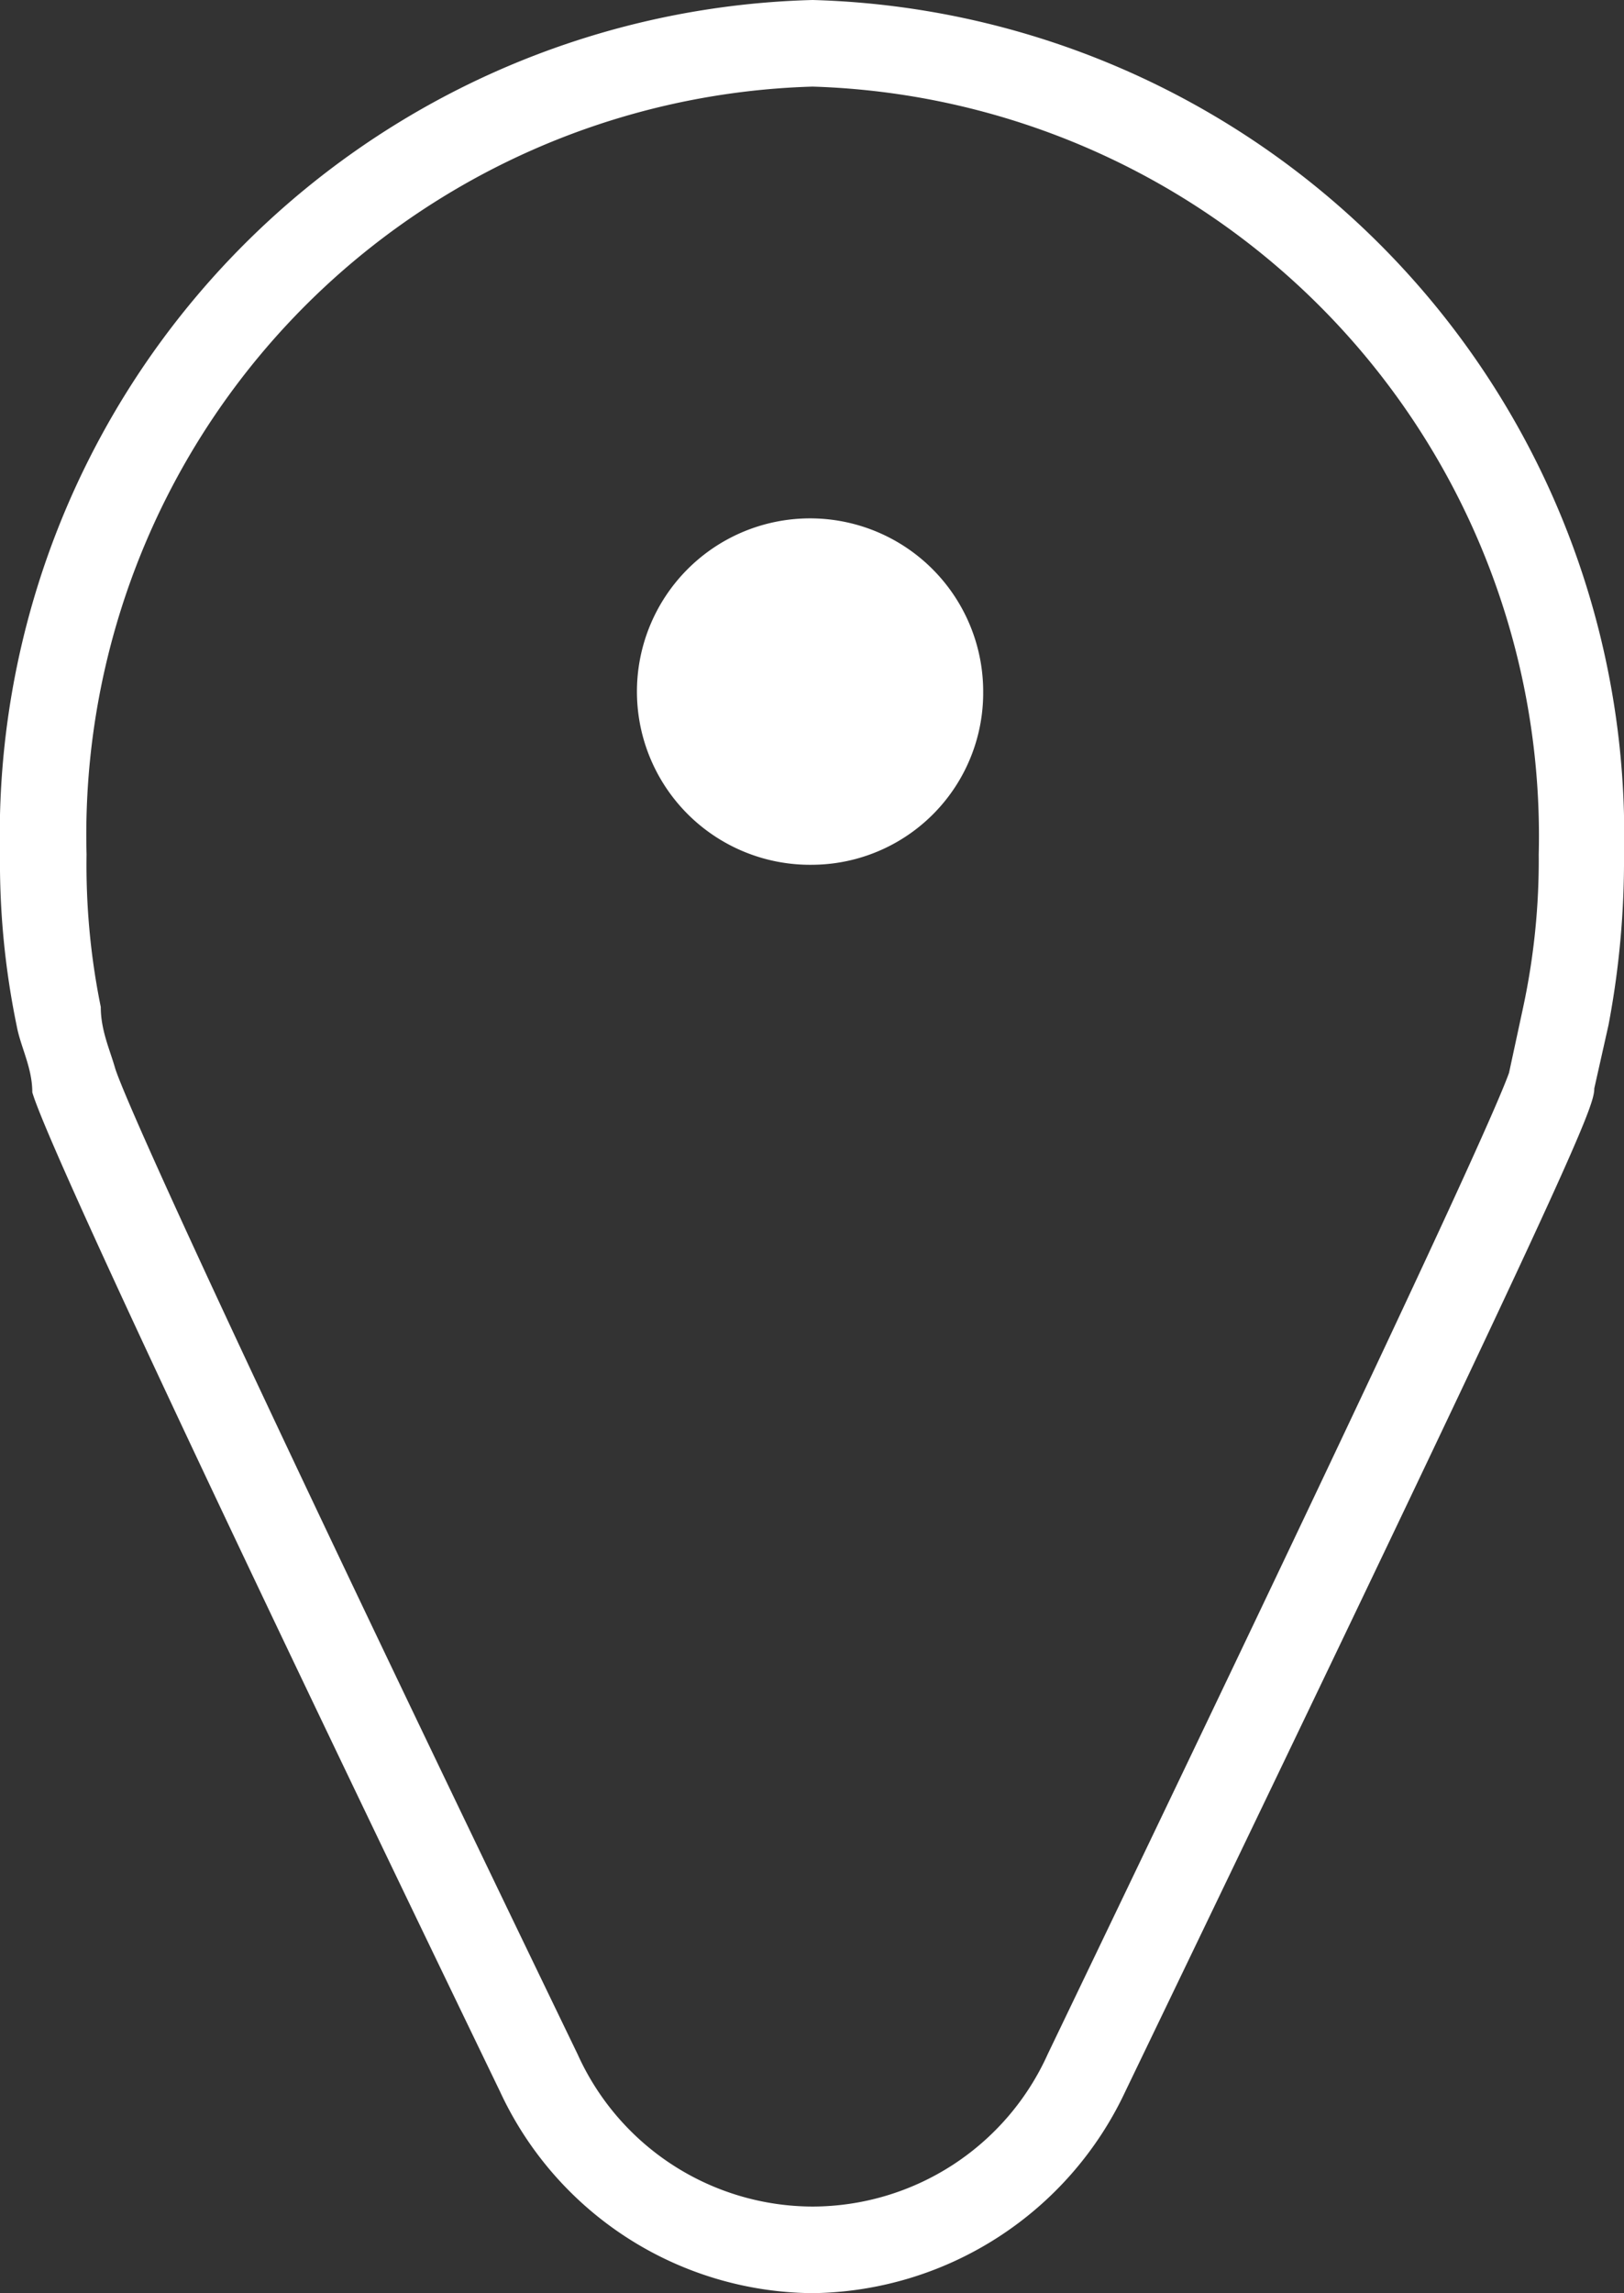
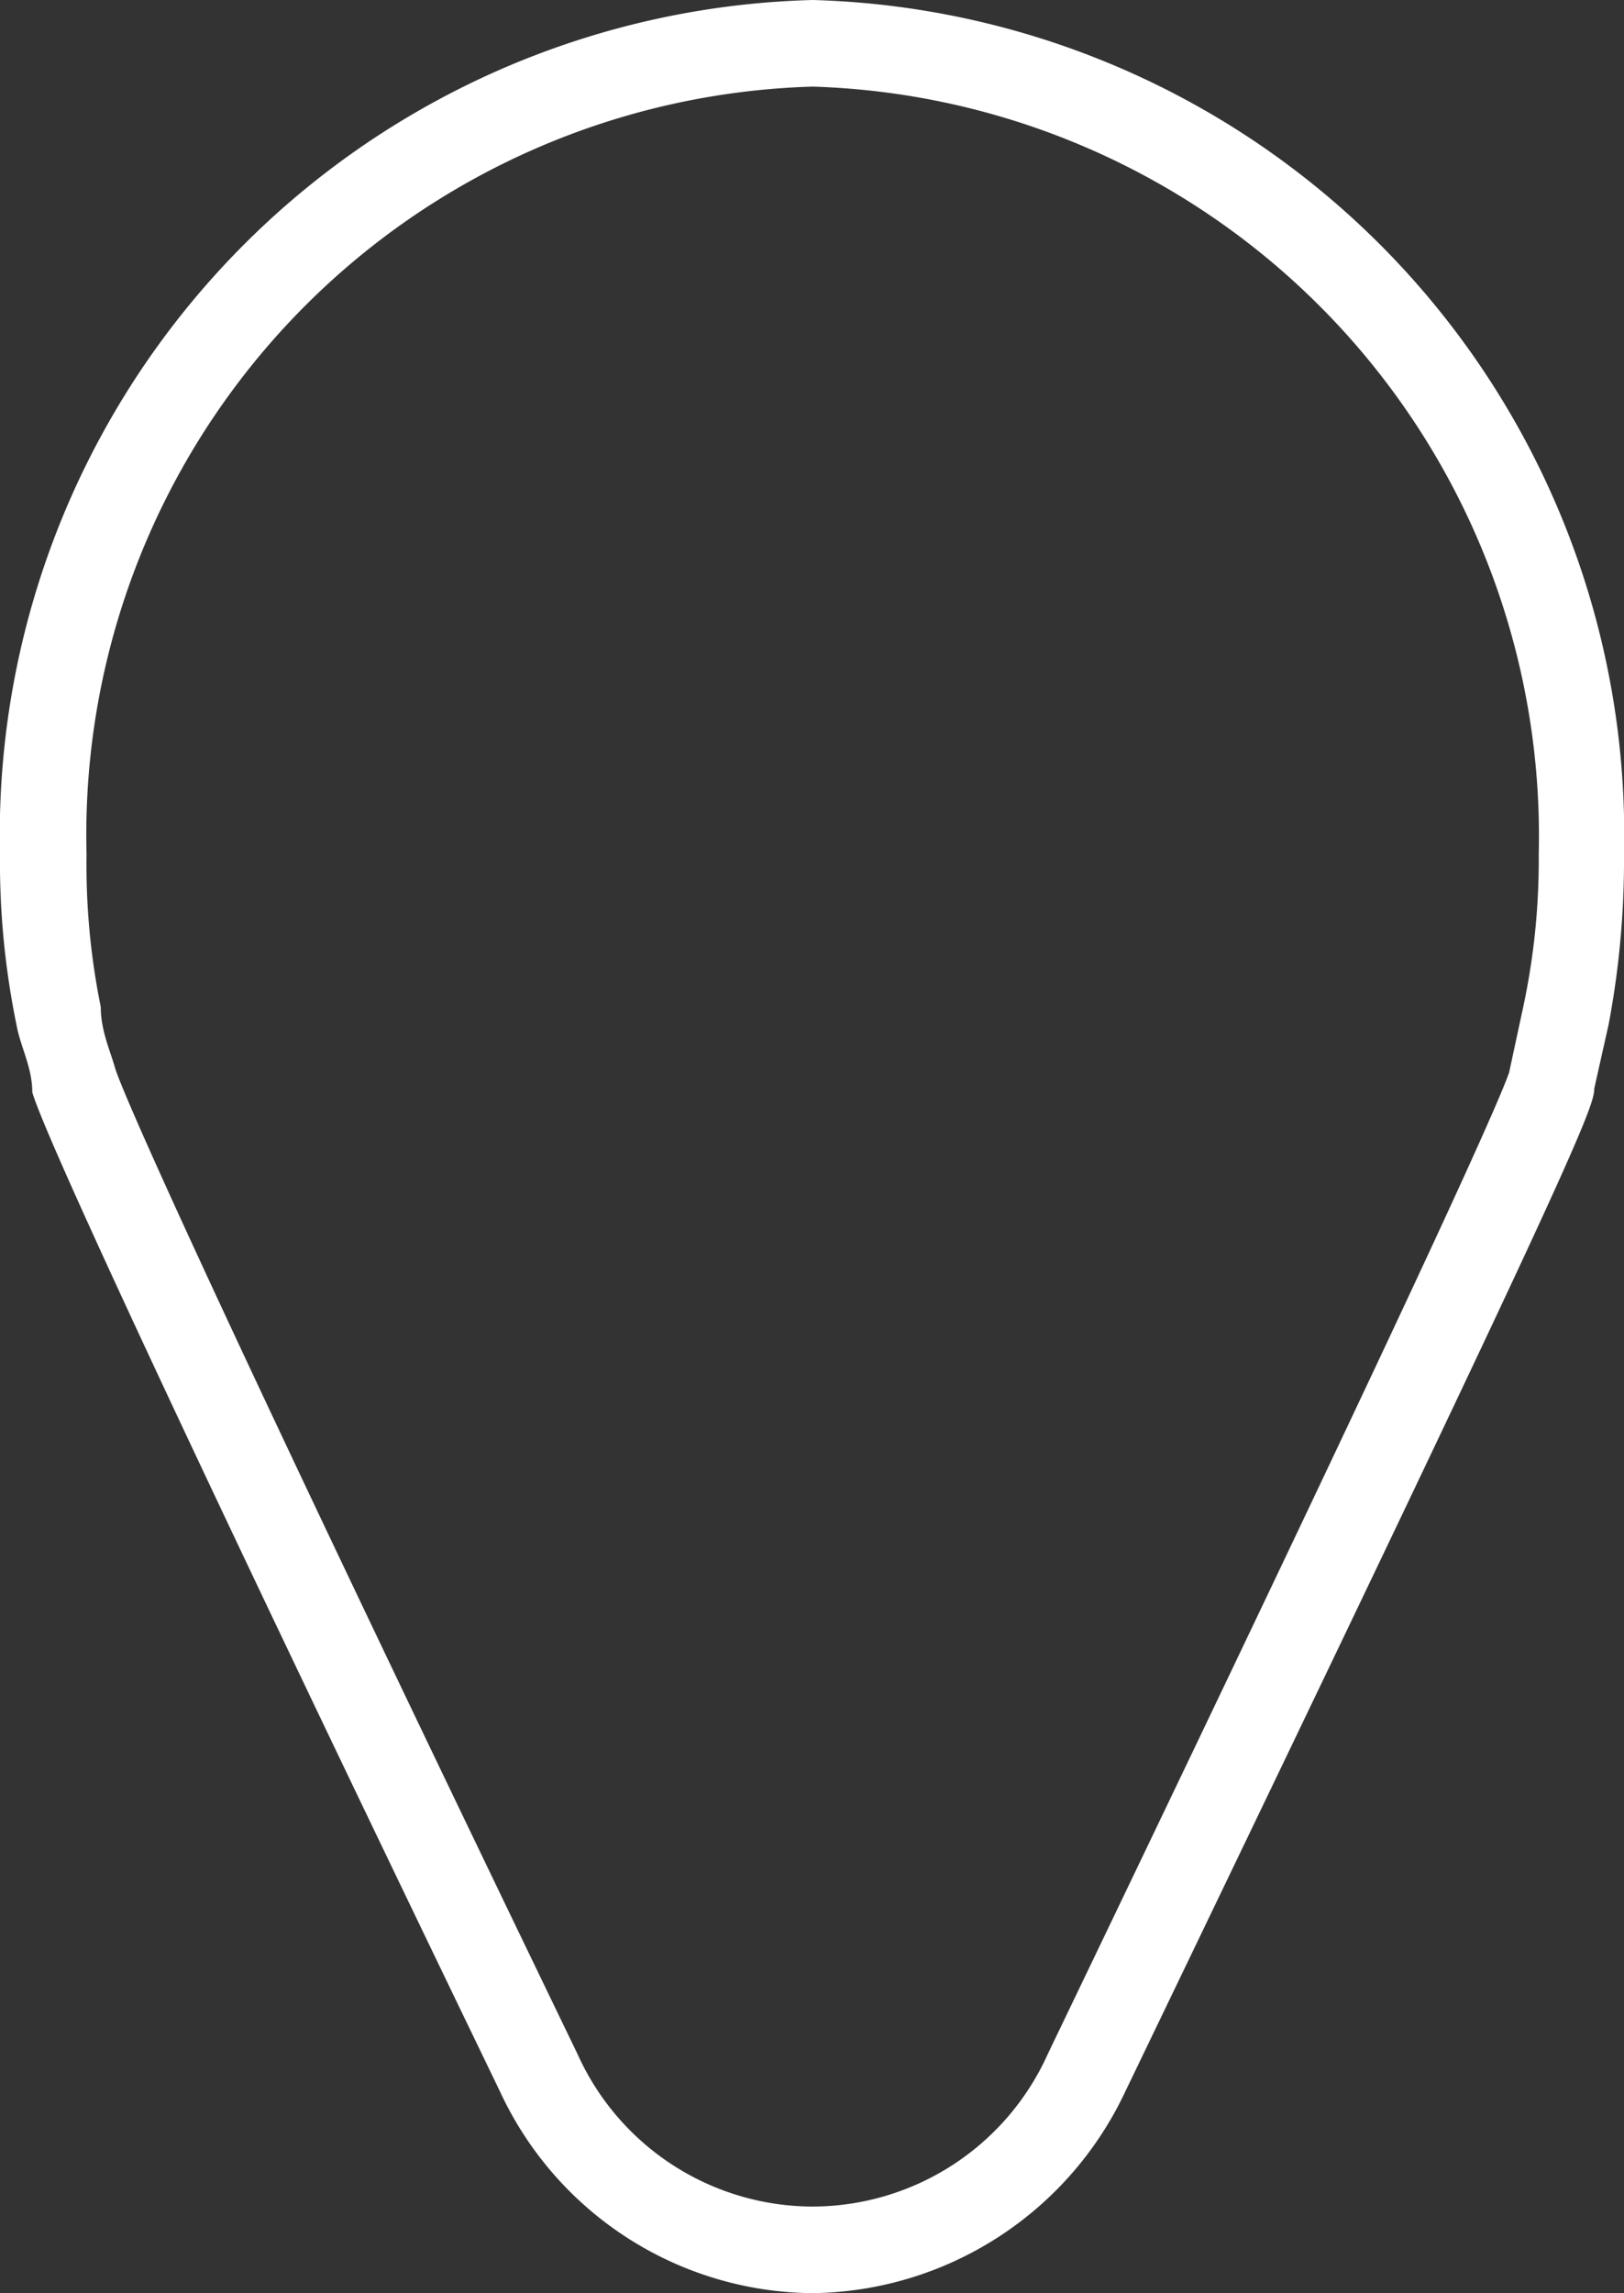
<svg xmlns="http://www.w3.org/2000/svg" viewBox="0 0 12.57 17.74">
  <rect x="0" y="0" width="12.57" height="17.74" fill="#333333" stroke="none" />
  <defs>
    <style>.cls-1{fill:#fff;}</style>
  </defs>
  <g id="Layer_2" data-name="Layer 2">
    <g id="Layer_3" data-name="Layer 3">
      <path class="cls-1" d="M6.29,17.74a2.69,2.69,0,0,1-2.42-1.56C1.56,11.4.35,8.8.25,8.45c0-.19-.09-.35-.12-.51A6.25,6.25,0,0,1,0,6.61,6.46,6.46,0,0,1,6.29,0a6.46,6.46,0,0,1,6.28,6.61,6.82,6.82,0,0,1-.12,1.32l-.11.49c0,.15-.16.56-3.63,7.76A2.71,2.71,0,0,1,6.29,17.74ZM6.29.67A5.79,5.79,0,0,0,.67,6.61,5.5,5.5,0,0,0,.78,7.79c0,.18.07.33.11.47s.54,1.34,3.58,7.63a2,2,0,0,0,1.82,1.18,2,2,0,0,0,1.82-1.18c2.13-4.43,3.4-7.12,3.57-7.59l.11-.51a5.42,5.42,0,0,0,.12-1.18A5.8,5.8,0,0,0,6.29.67Z" />
-       <path class="cls-1" d="M6.29,6.69A1.34,1.34,0,1,1,7.61,5.35,1.33,1.33,0,0,1,6.29,6.69Z" />
    </g>
  </g>
</svg>